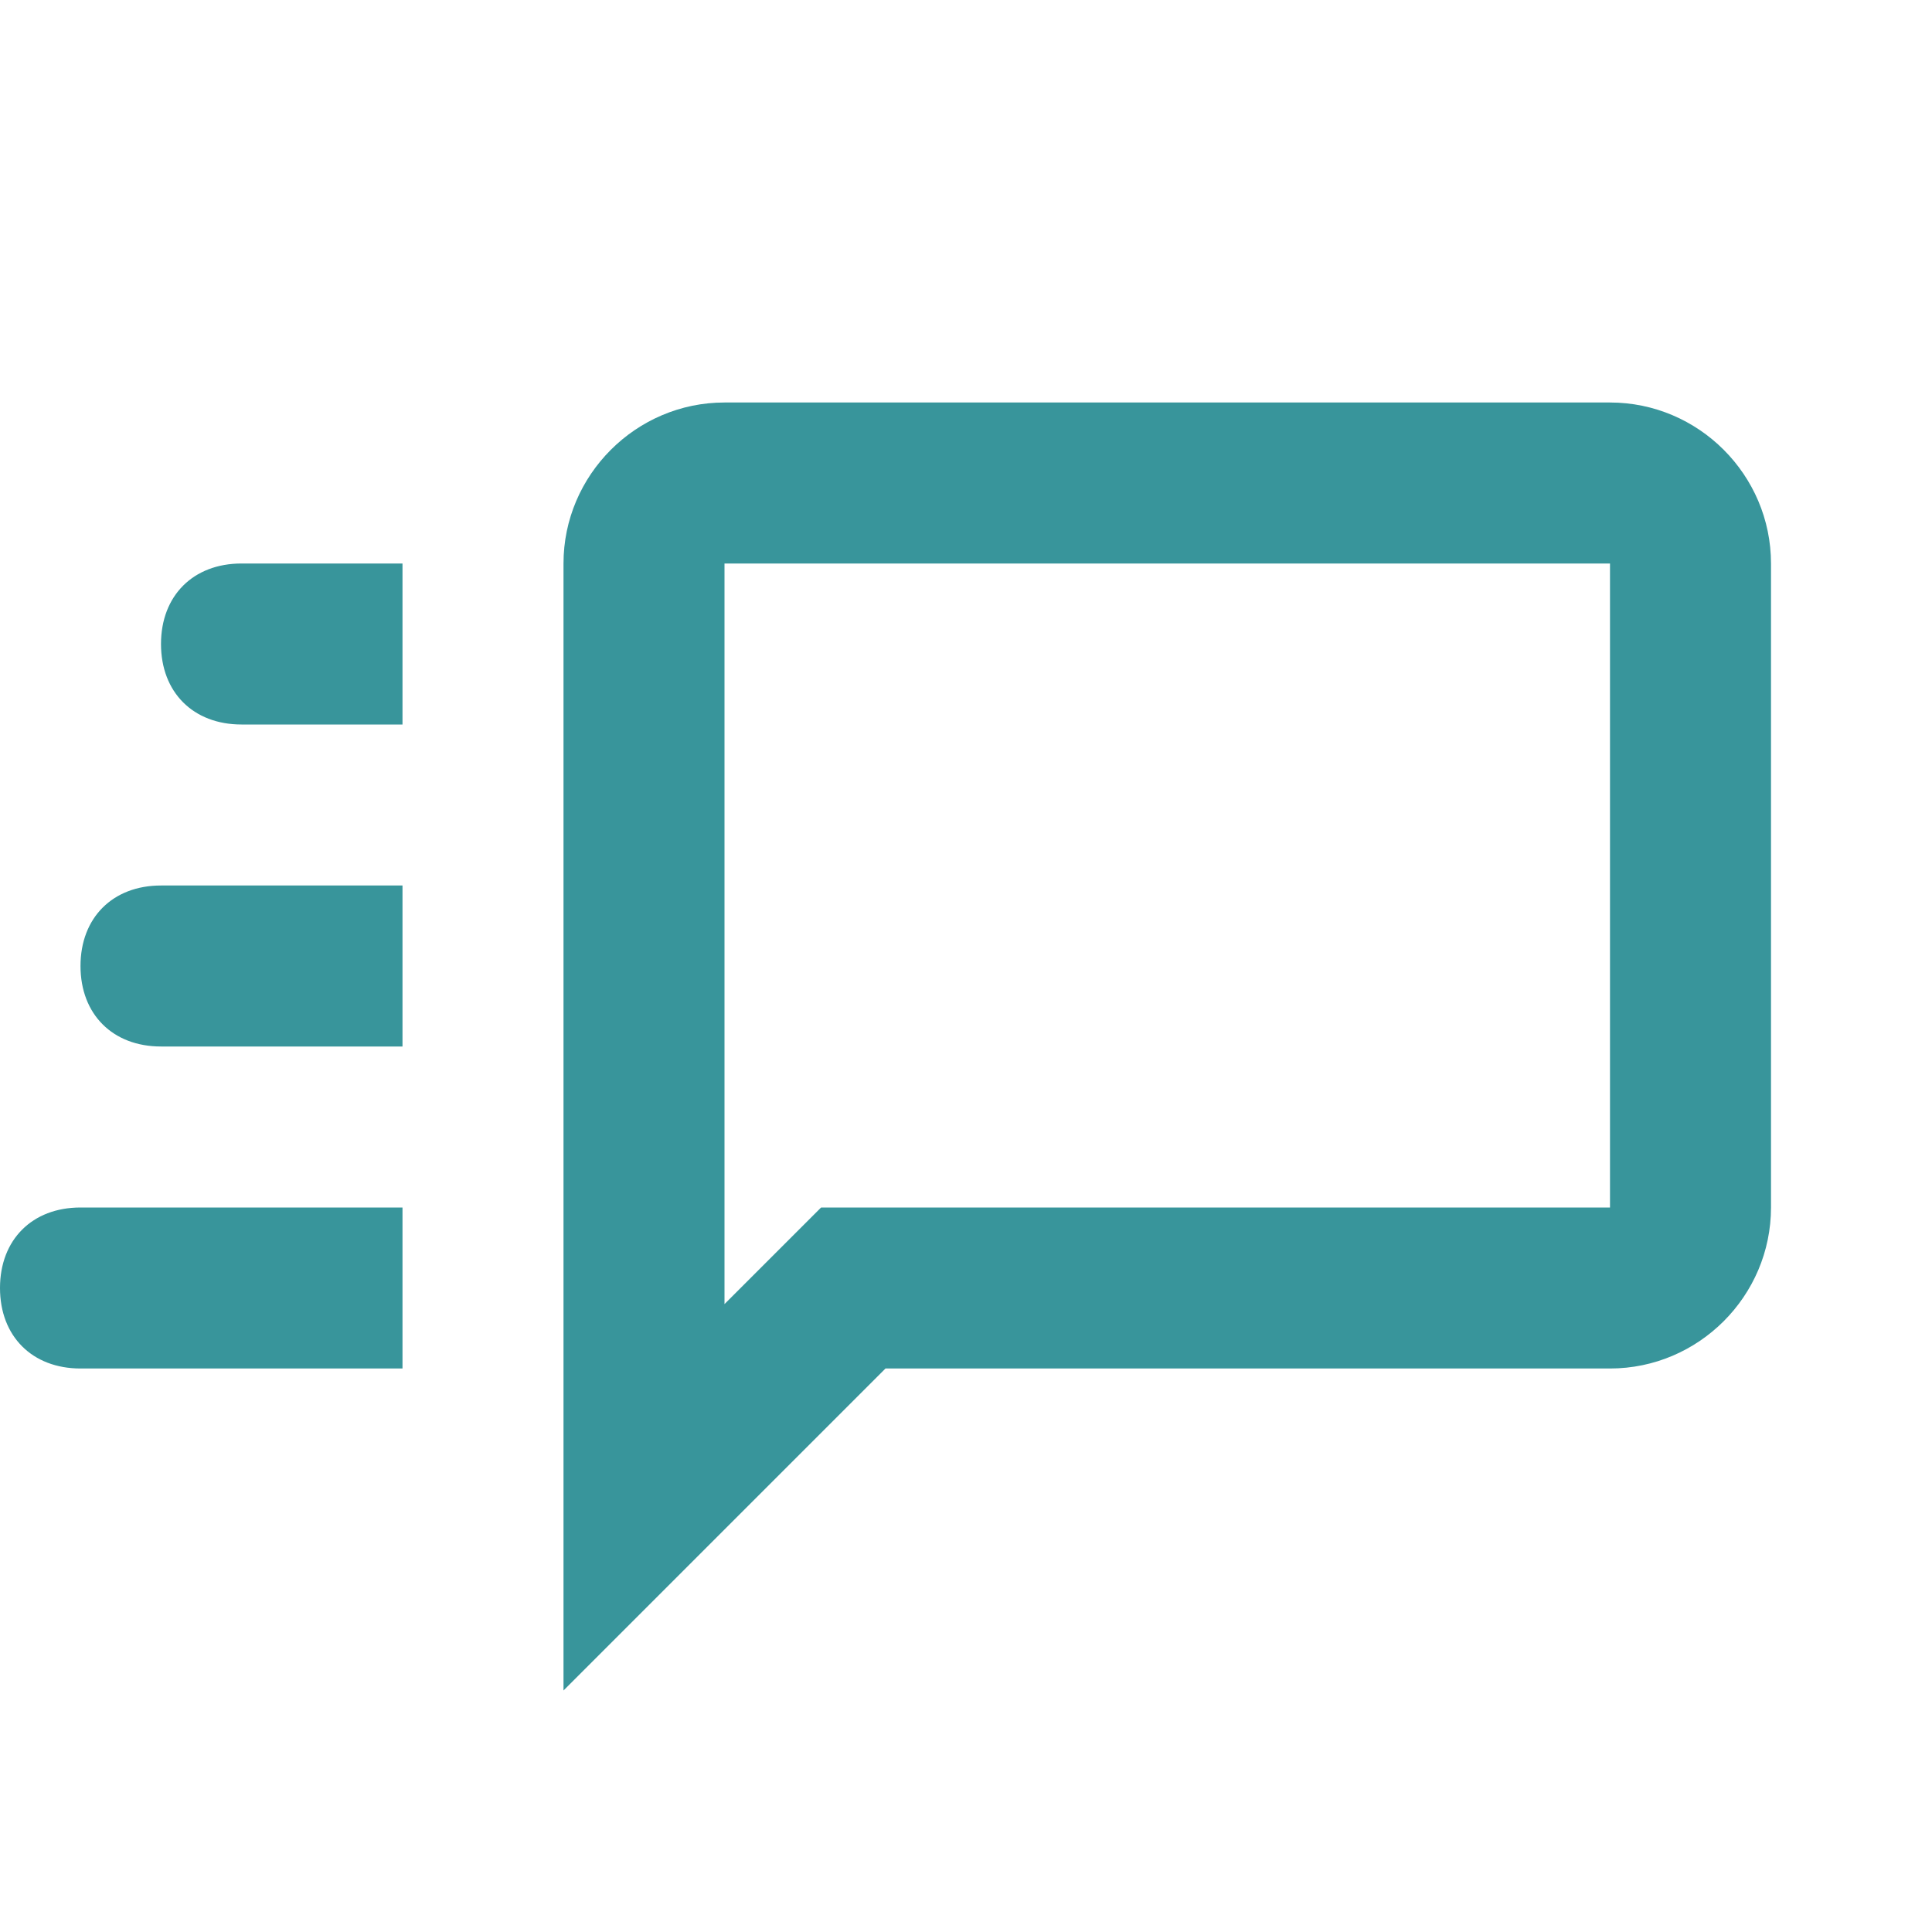
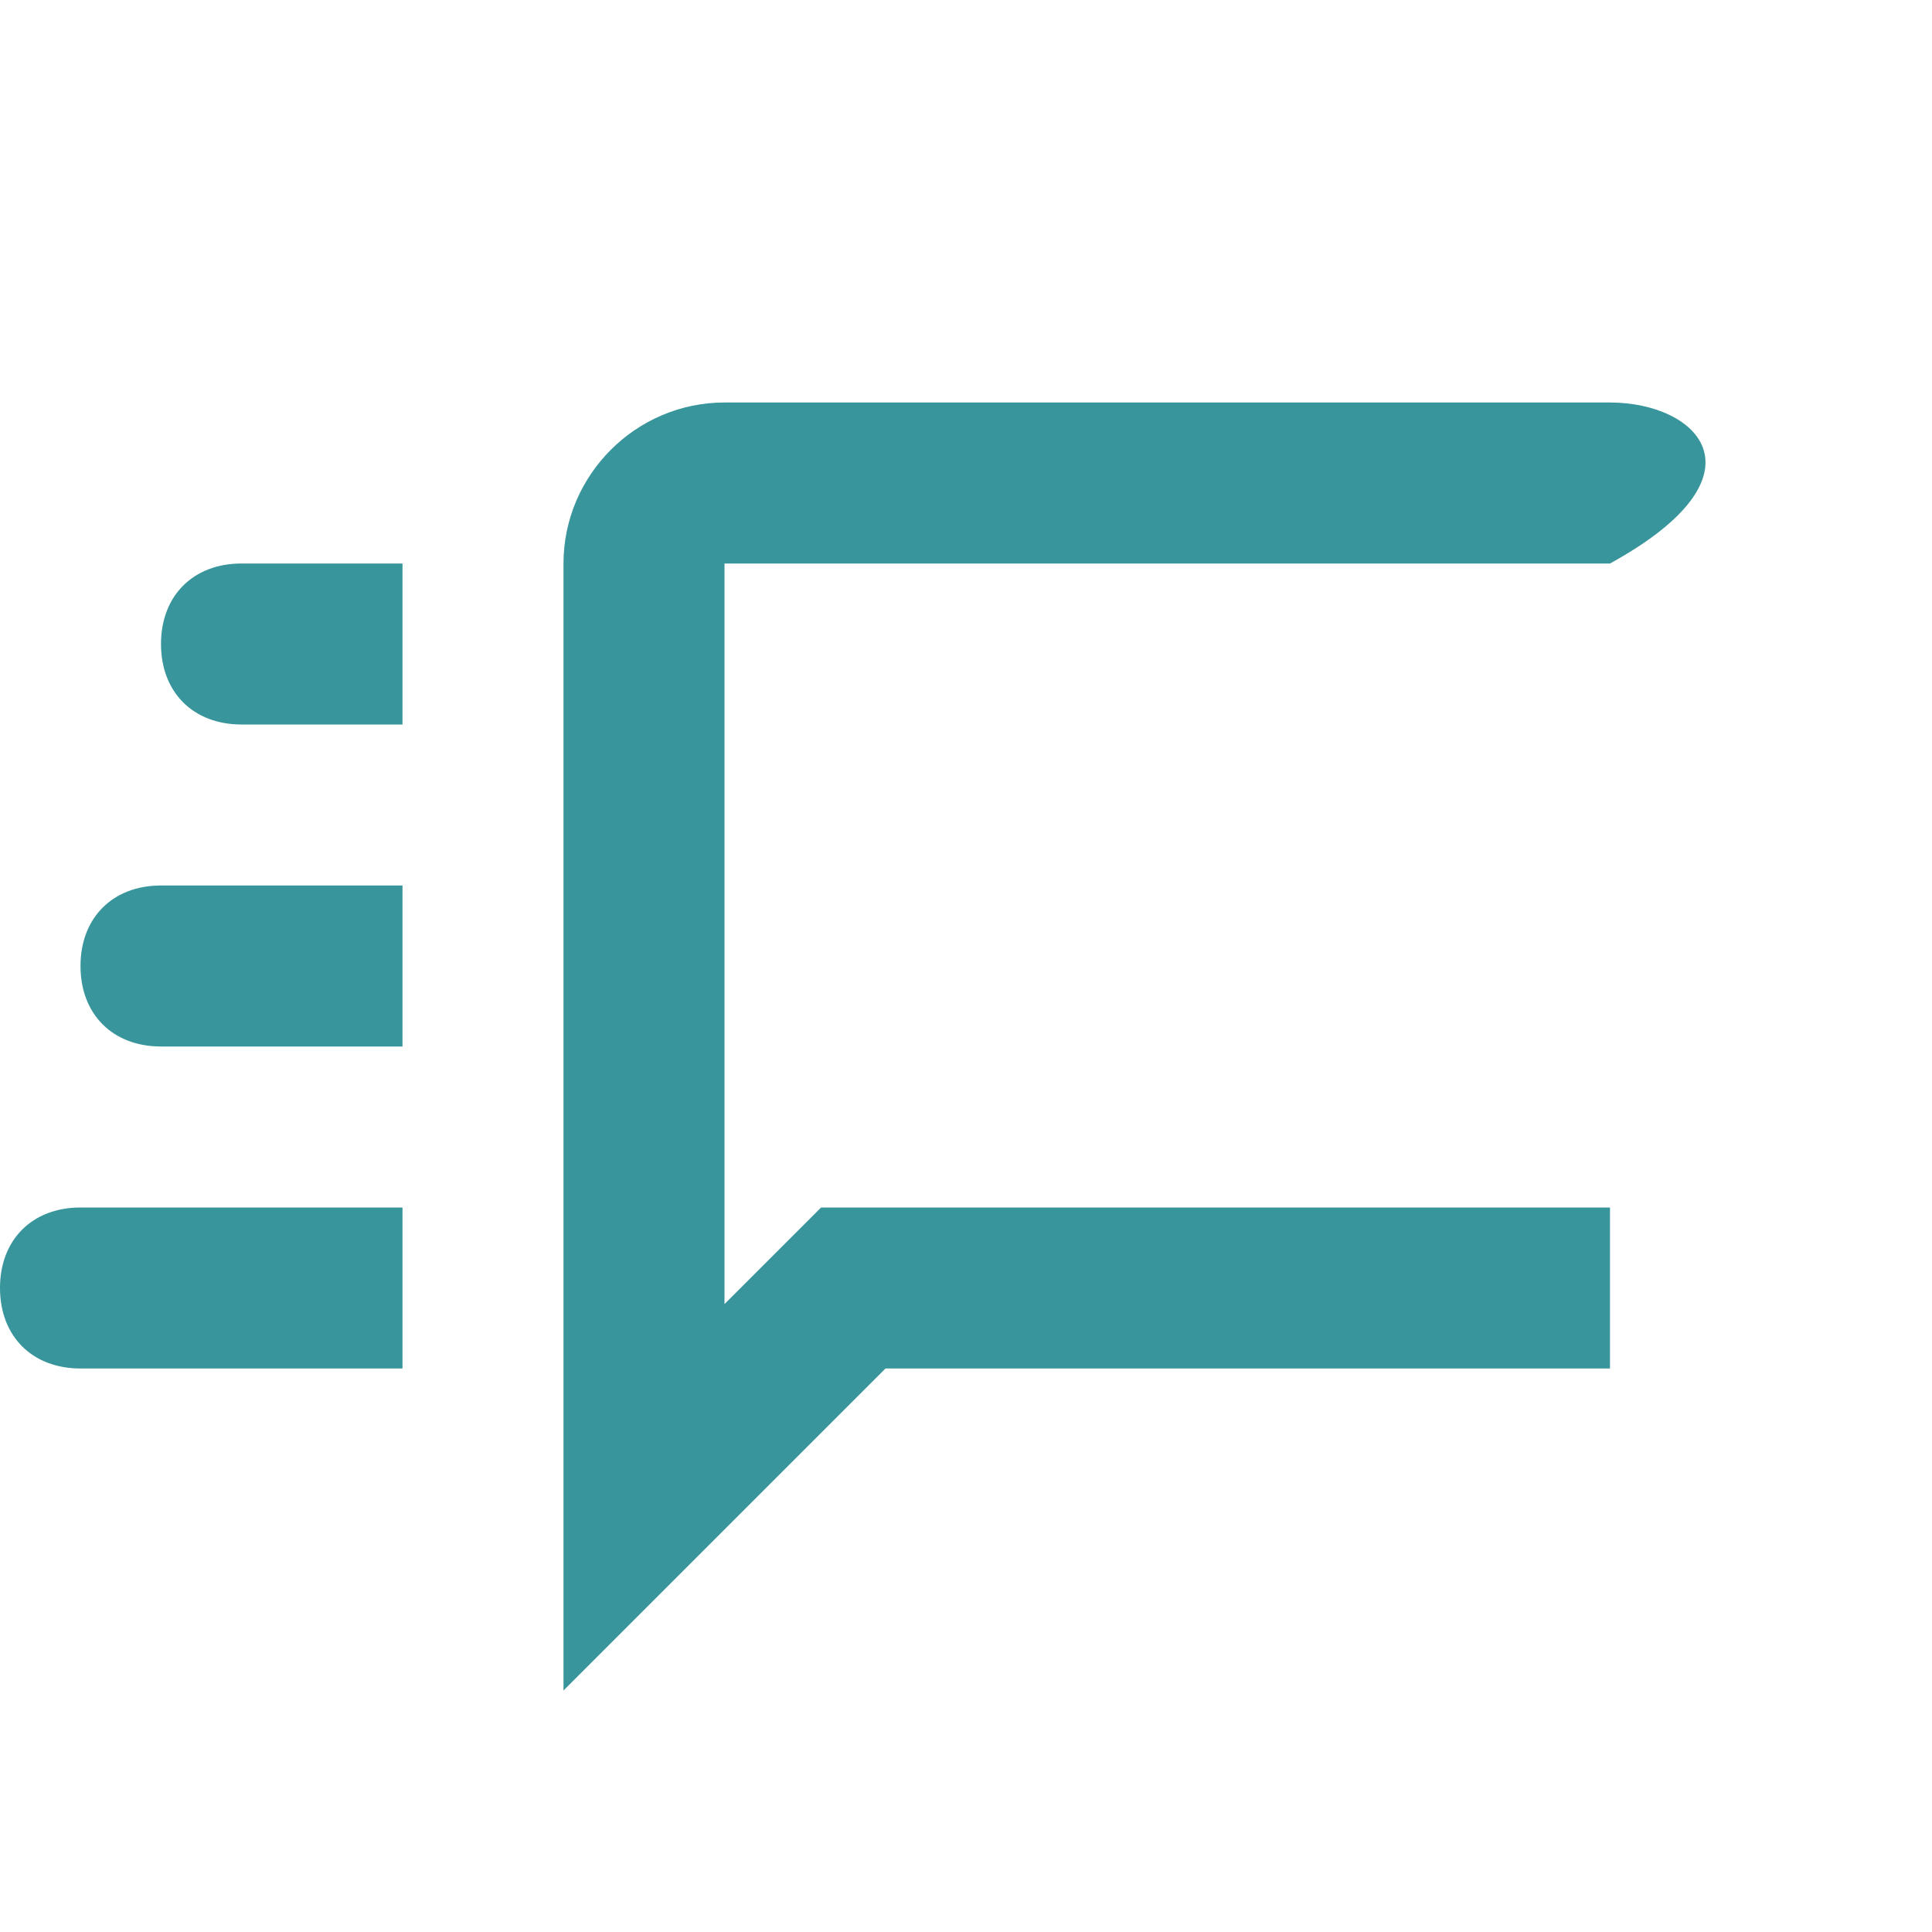
<svg xmlns="http://www.w3.org/2000/svg" width="15" height="15" viewBox="0 0 15 15" fill="none">
-   <path d="M12.5 3.125H5.625C4.938 3.125 4.375 3.688 4.375 4.375V13.125L6.875 10.625H12.5C13.188 10.625 13.75 10.062 13.75 9.375V4.375C13.75 3.688 13.188 3.125 12.5 3.125ZM12.5 9.375H6.375L5.625 10.125V4.375H12.5V9.375ZM1.875 4.375C1.5 4.375 1.25 4.625 1.25 5C1.25 5.375 1.5 5.625 1.875 5.625H3.125V4.375H1.875ZM1.25 6.875C0.875 6.875 0.625 7.125 0.625 7.5C0.625 7.875 0.875 8.125 1.25 8.125H3.125V6.875H1.25ZM0.625 9.375C0.25 9.375 0 9.625 0 10C0 10.375 0.25 10.625 0.625 10.625H3.125V9.375H0.625Z" fill="#38959B" />
+   <path d="M12.5 3.125H5.625C4.938 3.125 4.375 3.688 4.375 4.375V13.125L6.875 10.625H12.5V4.375C13.75 3.688 13.188 3.125 12.5 3.125ZM12.5 9.375H6.375L5.625 10.125V4.375H12.5V9.375ZM1.875 4.375C1.5 4.375 1.25 4.625 1.25 5C1.25 5.375 1.5 5.625 1.875 5.625H3.125V4.375H1.875ZM1.25 6.875C0.875 6.875 0.625 7.125 0.625 7.5C0.625 7.875 0.875 8.125 1.25 8.125H3.125V6.875H1.25ZM0.625 9.375C0.25 9.375 0 9.625 0 10C0 10.375 0.25 10.625 0.625 10.625H3.125V9.375H0.625Z" fill="#38959B" />
</svg>